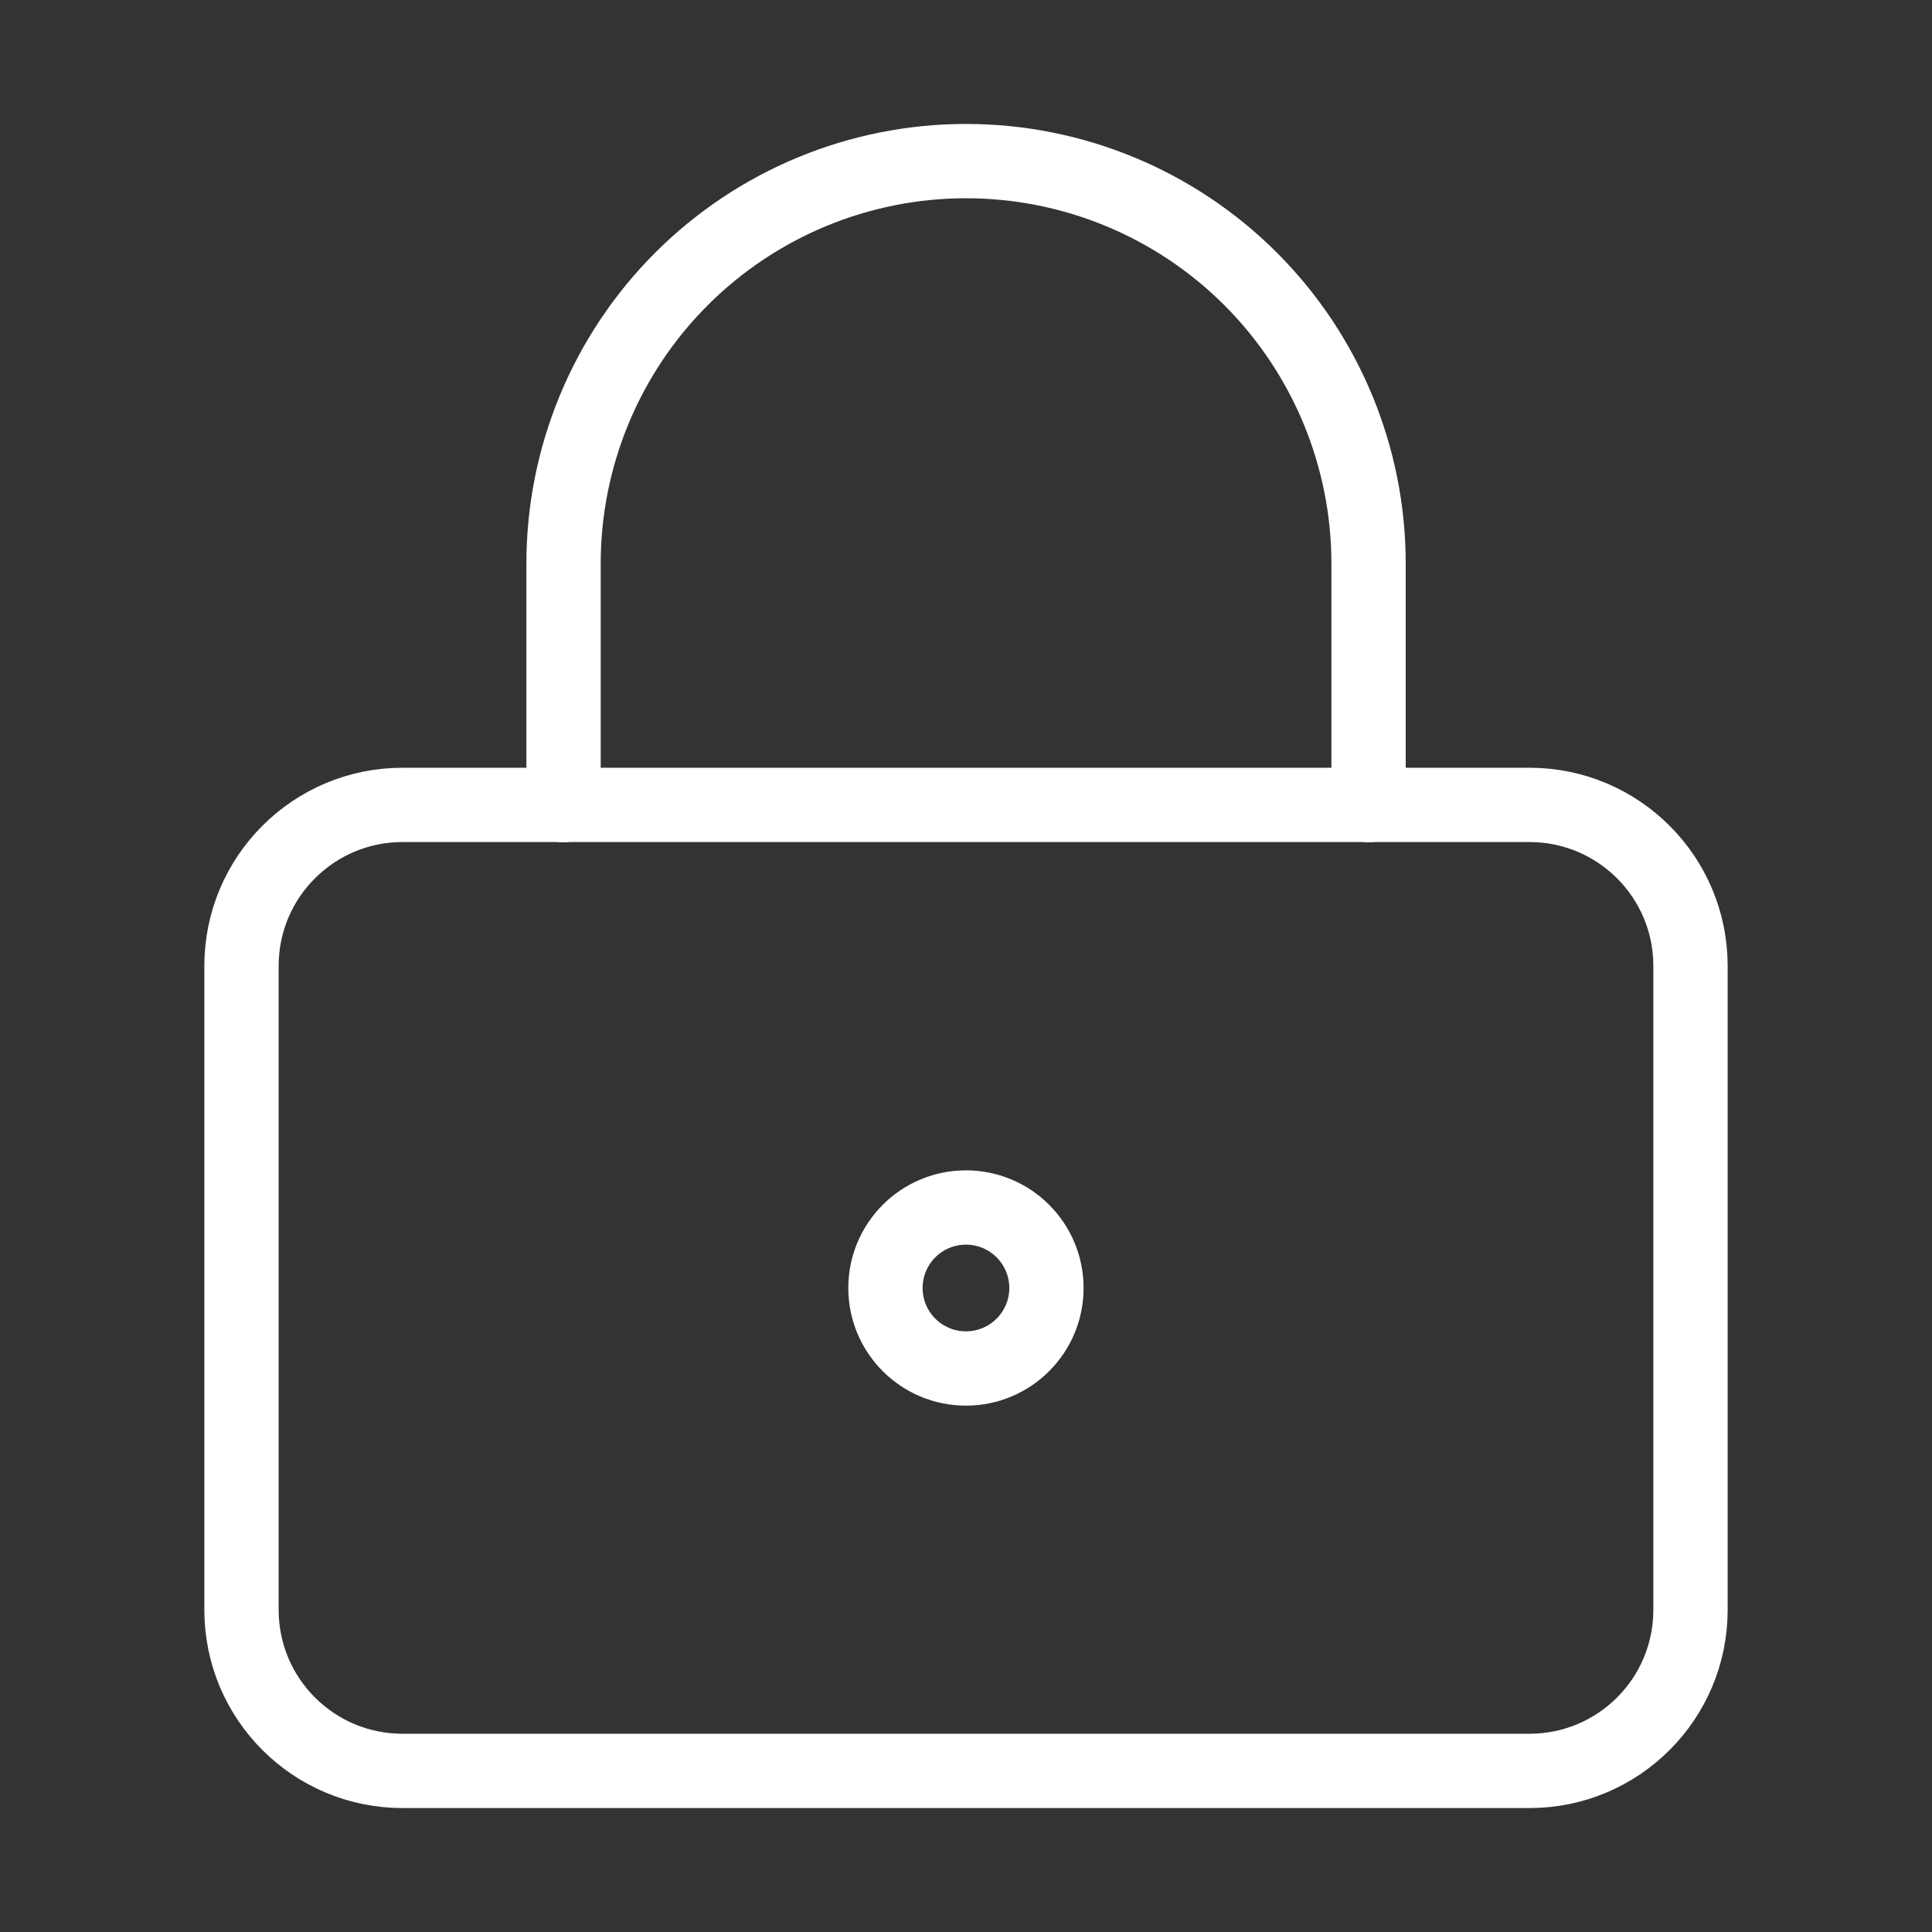
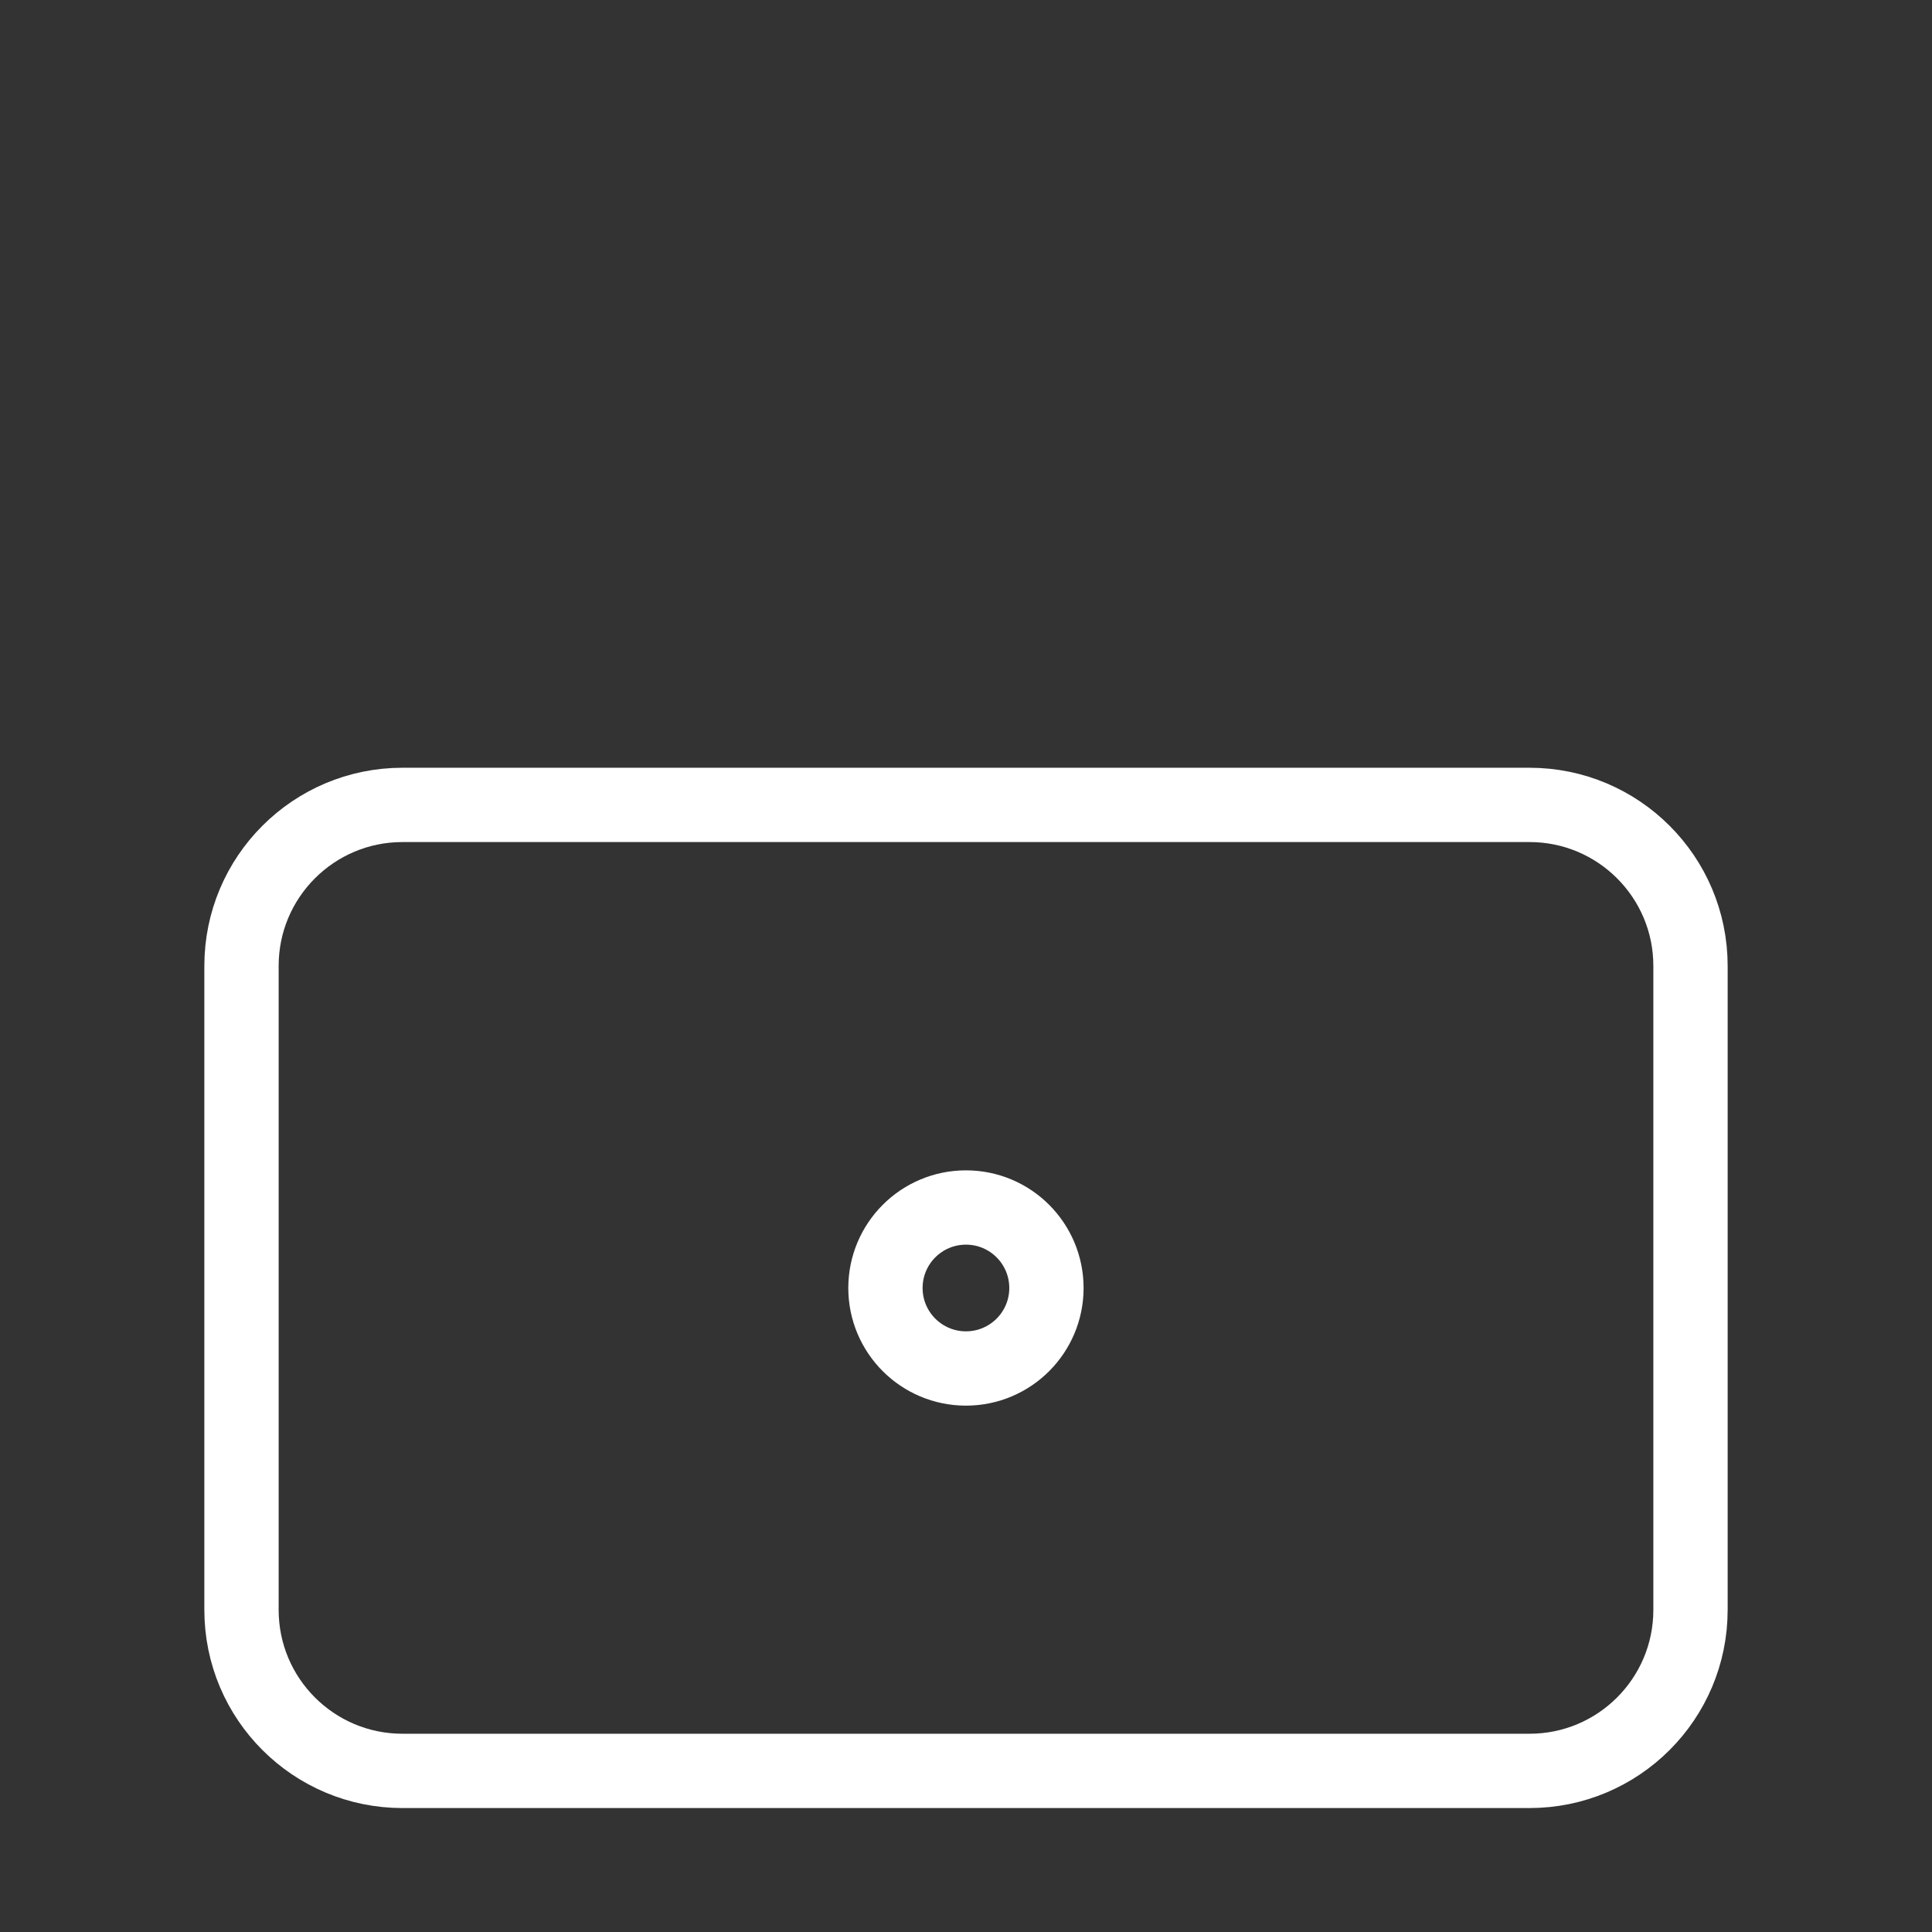
<svg xmlns="http://www.w3.org/2000/svg" width="52" height="52" viewBox="0 0 52 52" fill="none">
  <rect x="0" y="0" width="52" height="52" fill="#333333" stroke="none" />
  <g id="Frame">
    <path id="Vector" d="M25.999 36.833C27.195 36.833 28.165 35.863 28.165 34.667C28.165 33.47 27.195 32.5 25.999 32.5C24.802 32.5 23.832 33.47 23.832 34.667C23.832 35.863 24.802 36.833 25.999 36.833Z" stroke="white" stroke-width="2" stroke-linecap="round" stroke-linejoin="round" />
    <path id="Vector_2" d="M41.167 21.664H10.833C8.44 21.664 6.5 23.604 6.5 25.997V43.331C6.5 45.724 8.44 47.664 10.833 47.664H41.167C43.56 47.664 45.5 45.724 45.5 43.331V25.997C45.5 23.604 43.56 21.664 41.167 21.664Z" stroke="white" stroke-width="2" stroke-linecap="round" stroke-linejoin="round" />
-     <path id="Vector_3" d="M15.168 21.669V15.169C15.168 12.296 16.309 9.541 18.341 7.509C20.373 5.477 23.128 4.336 26.001 4.336C28.875 4.336 31.63 5.477 33.662 7.509C35.693 9.541 36.835 12.296 36.835 15.169V21.669" stroke="white" stroke-width="2" stroke-linecap="round" stroke-linejoin="round" />
  </g>
</svg>